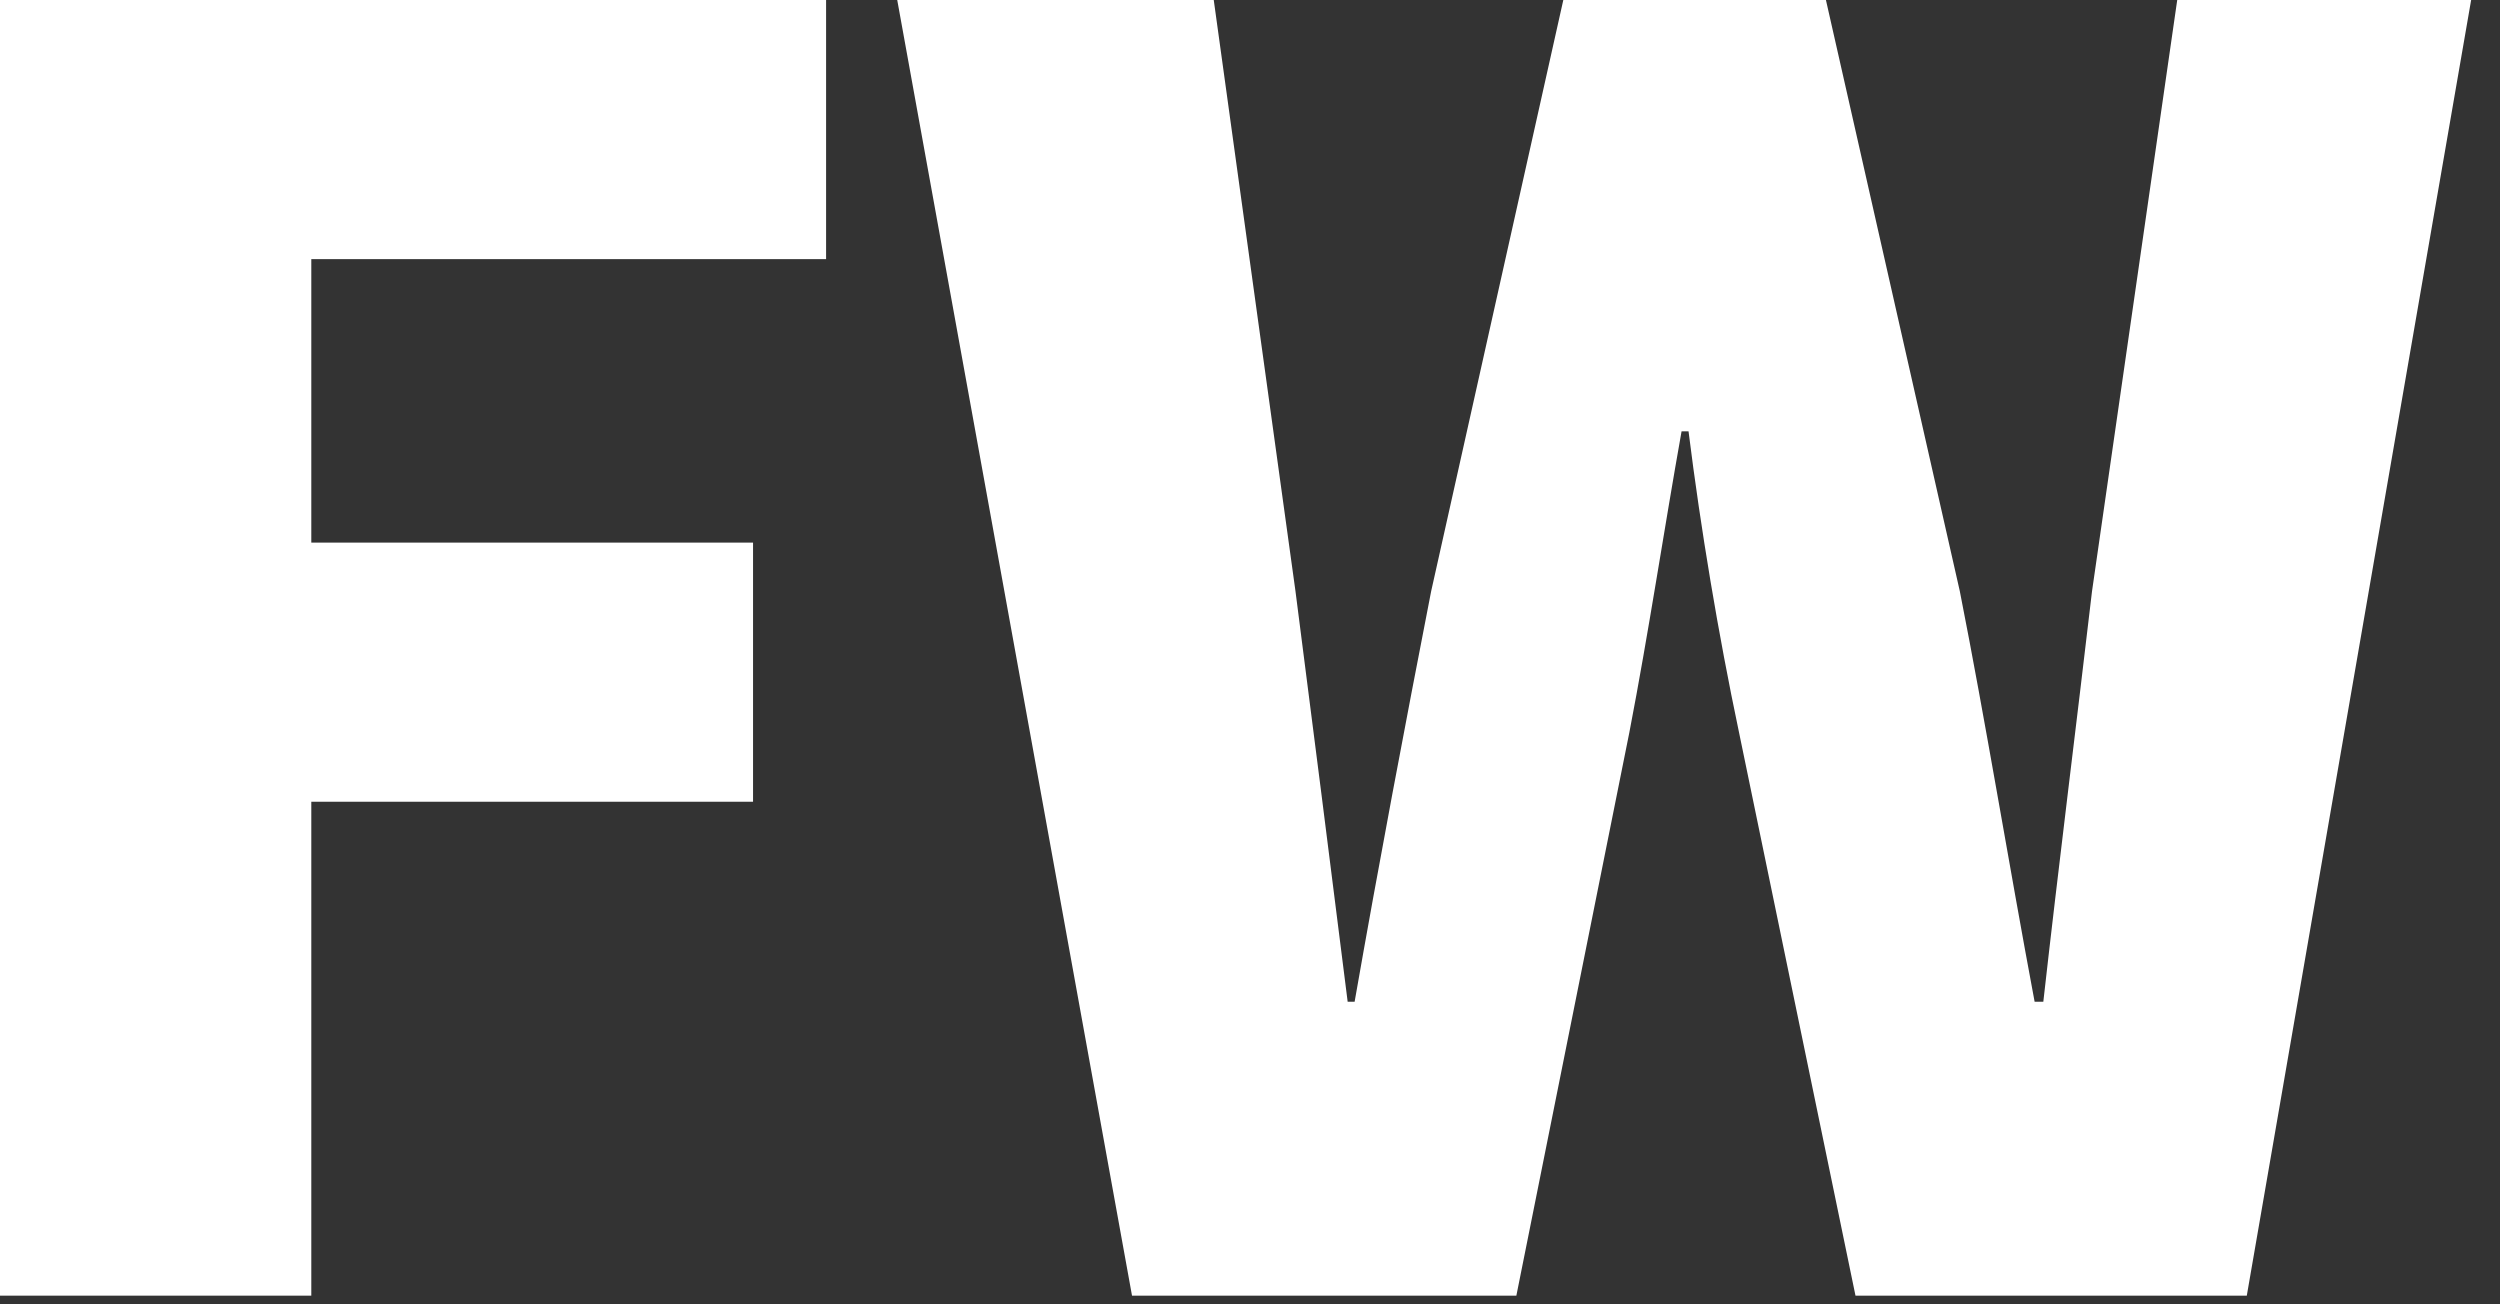
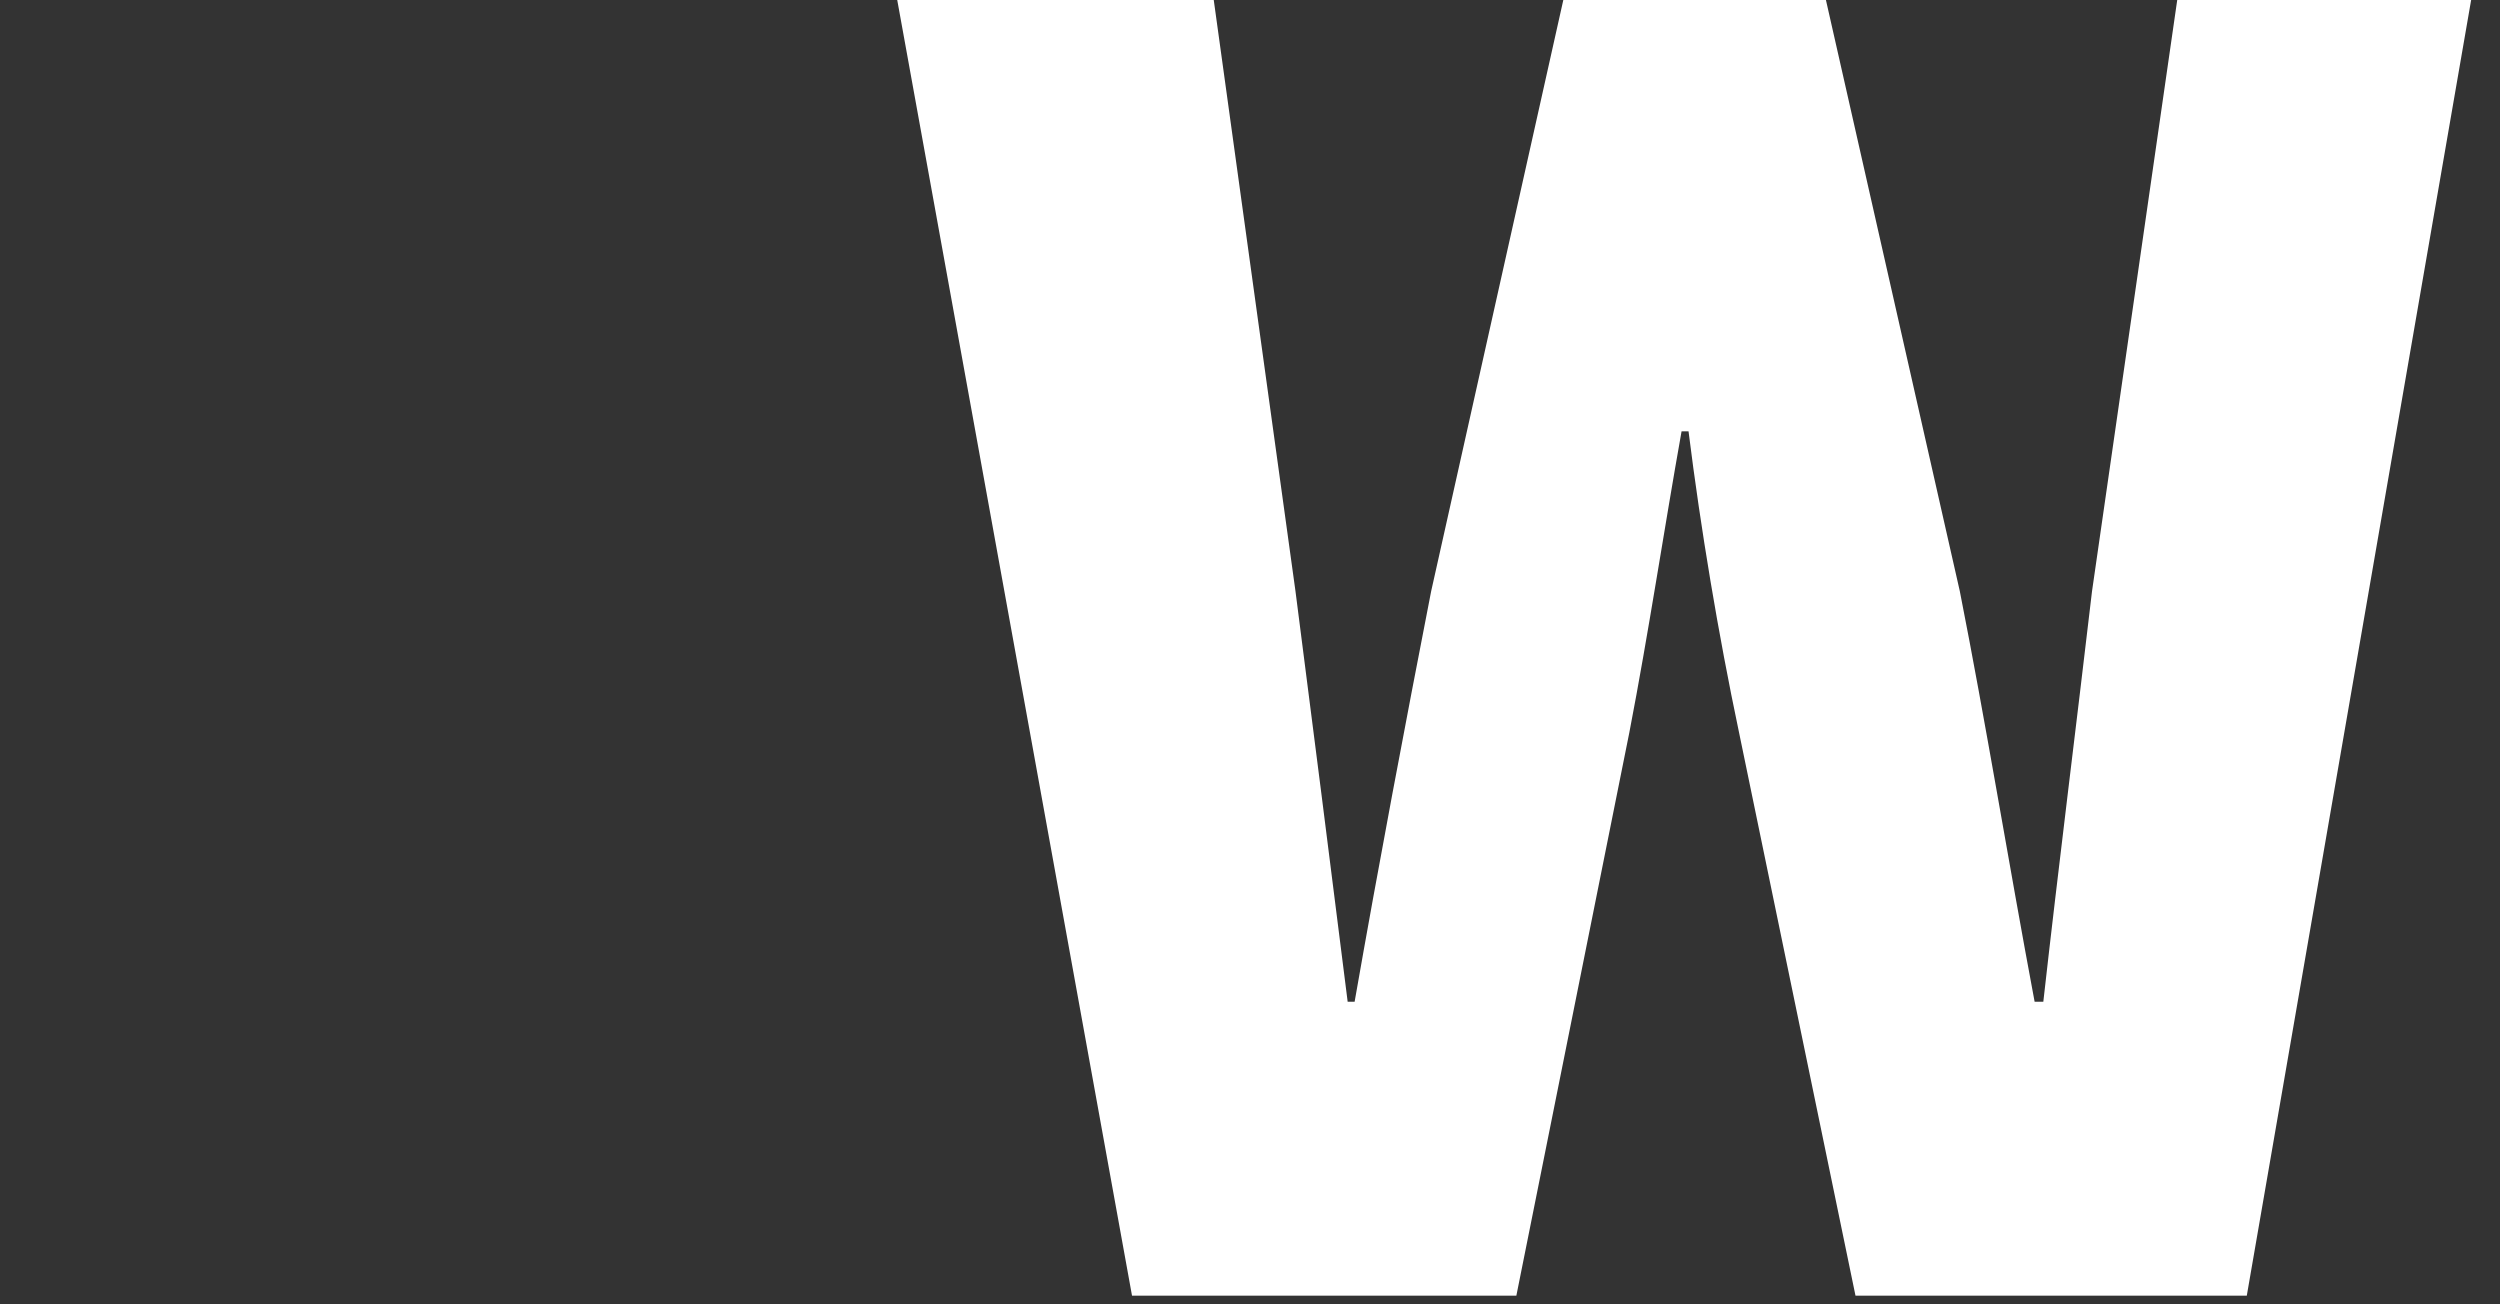
<svg xmlns="http://www.w3.org/2000/svg" width="46" height="24" viewBox="0 0 46 24" fill="none">
  <rect x="0" y="0" width="46" height="24" fill="#333333" stroke="none" />
  <path d="M20.829 23.84L16.509 0H22.333L23.837 10.88C24.157 13.376 24.477 15.872 24.797 18.432H24.925C25.373 15.872 25.853 13.344 26.333 10.88L28.765 0H33.597L36.061 10.88C36.541 13.312 36.957 15.872 37.437 18.432H37.597C37.885 15.872 38.205 13.344 38.493 10.88L40.061 0H45.469L41.341 23.84H34.141L31.997 13.472C31.613 11.648 31.293 9.728 31.069 7.936H30.941C30.621 9.728 30.333 11.648 29.981 13.472L27.901 23.84H20.829Z" fill="white" />
-   <path d="M0 23.84V0H15.2V4.768H5.728V9.984H13.856V14.752H5.728V23.84H0Z" fill="white" />
</svg>